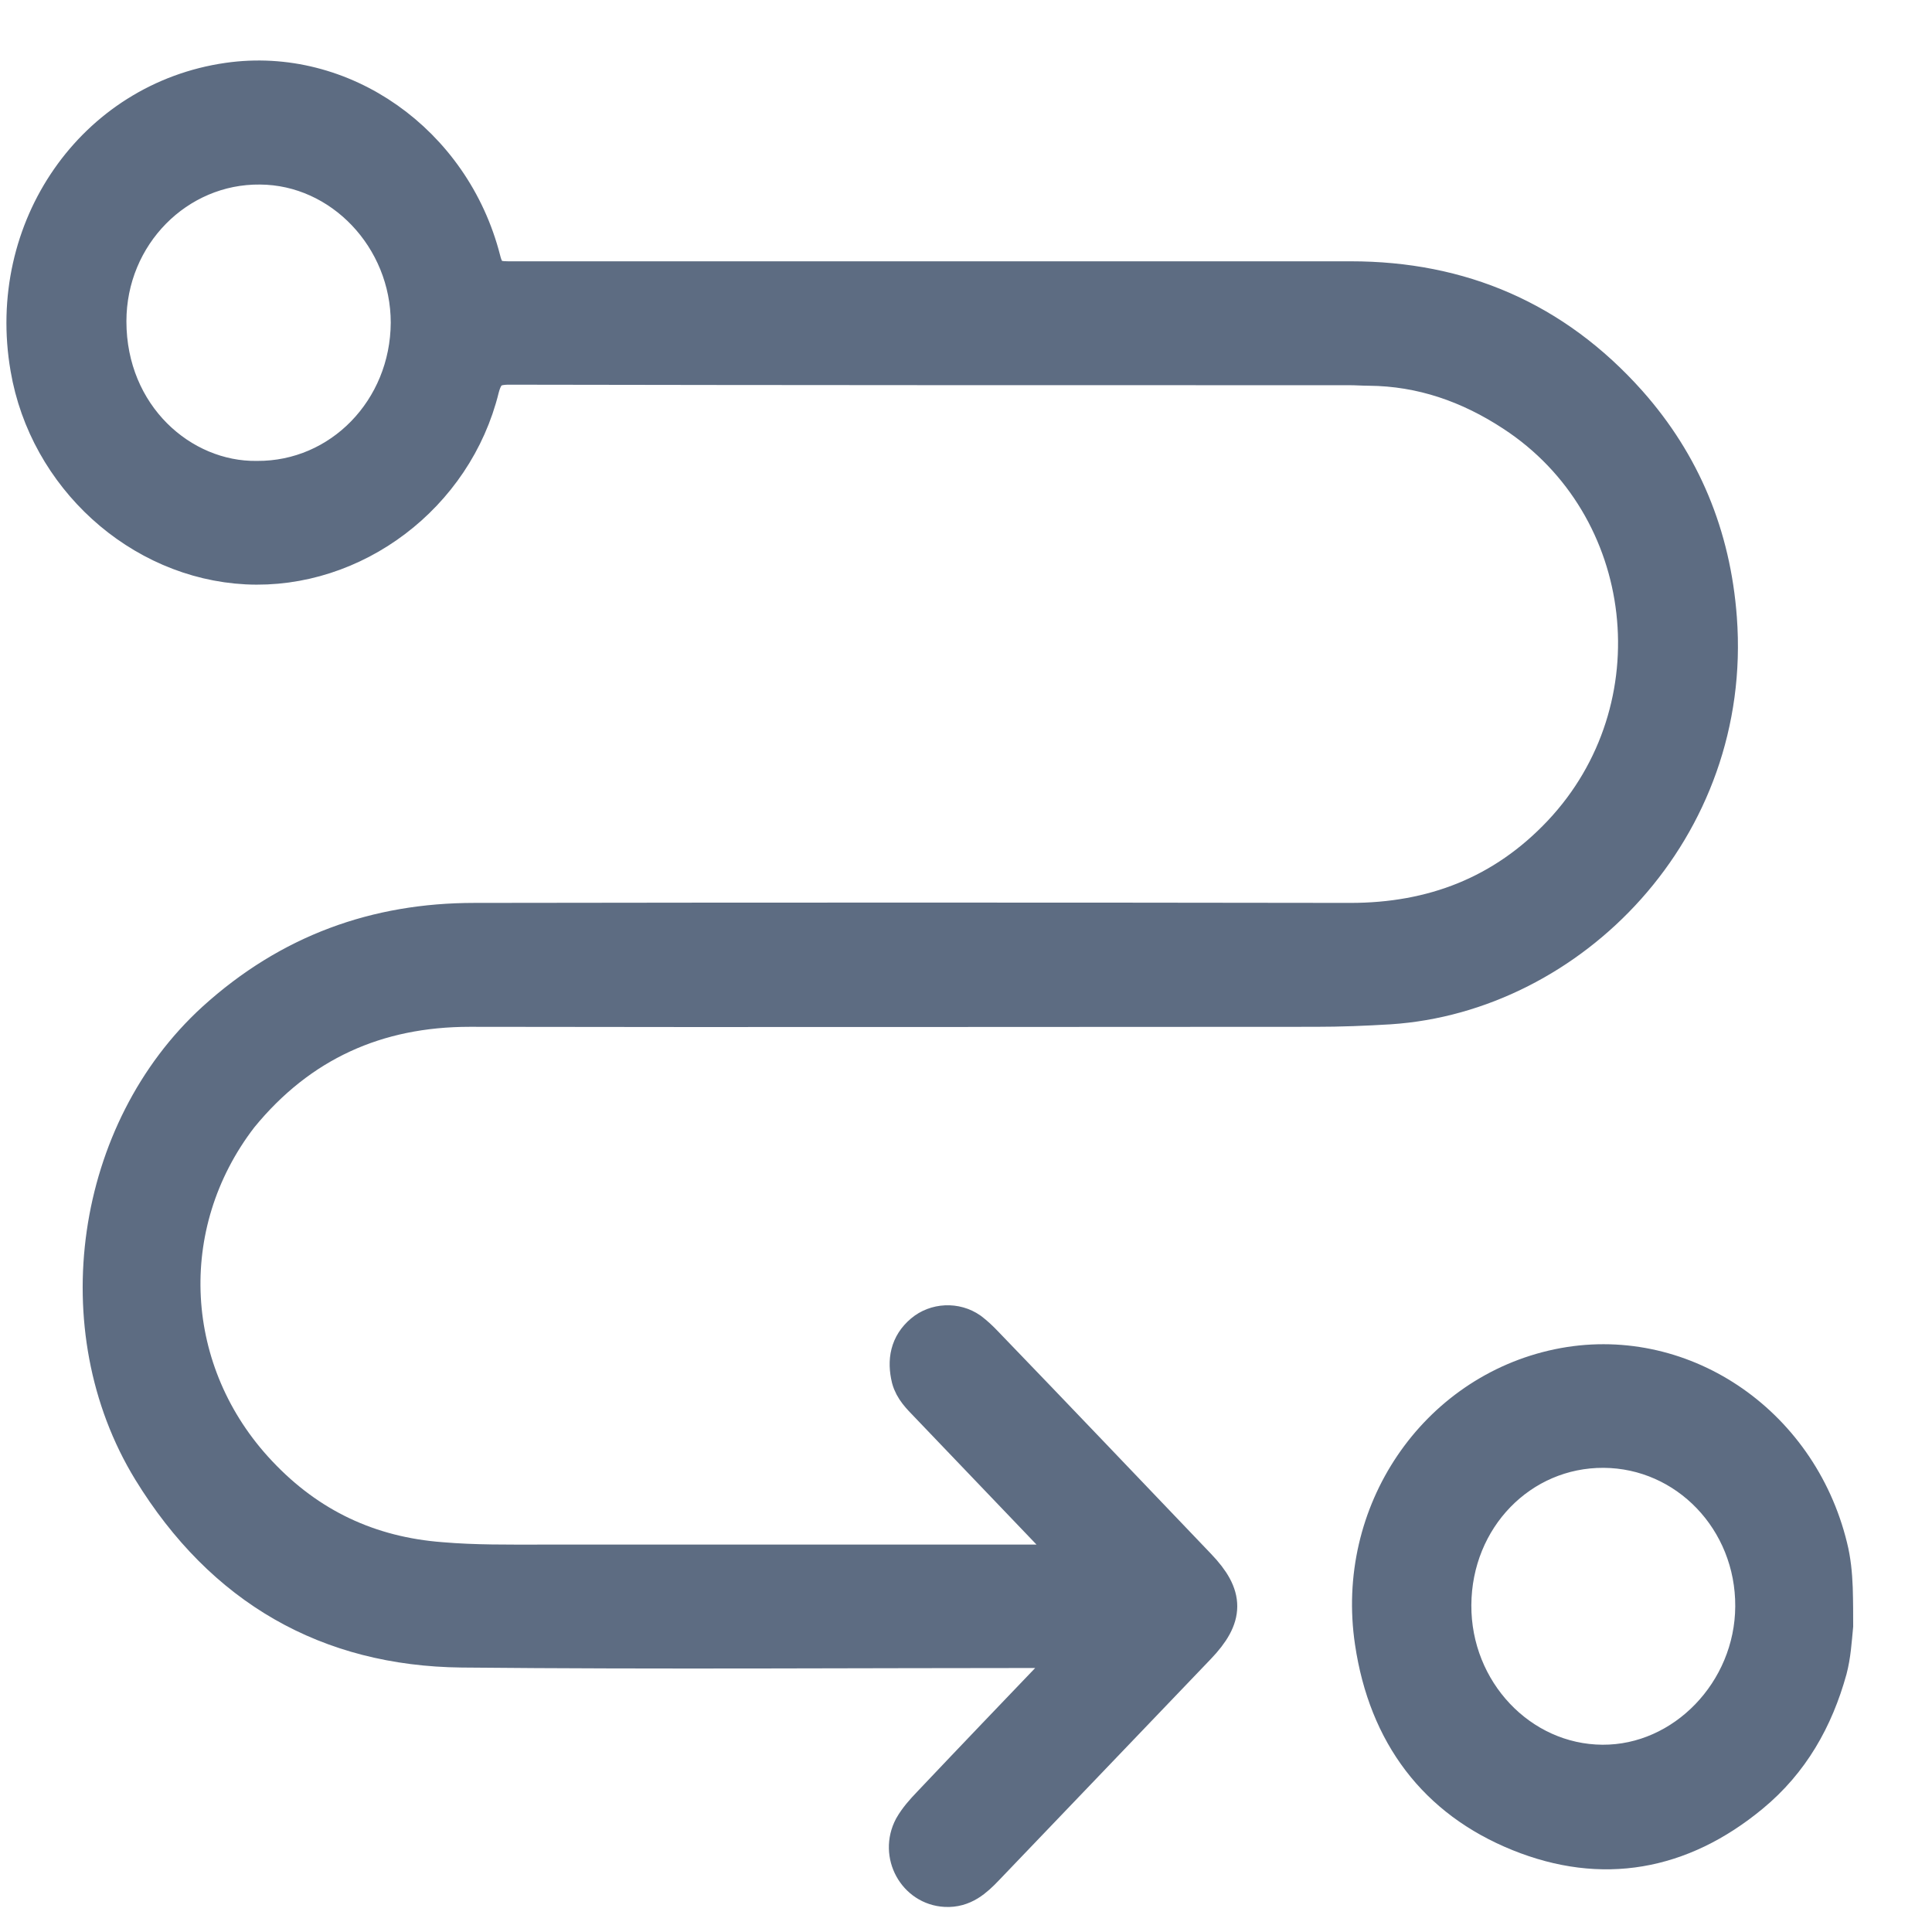
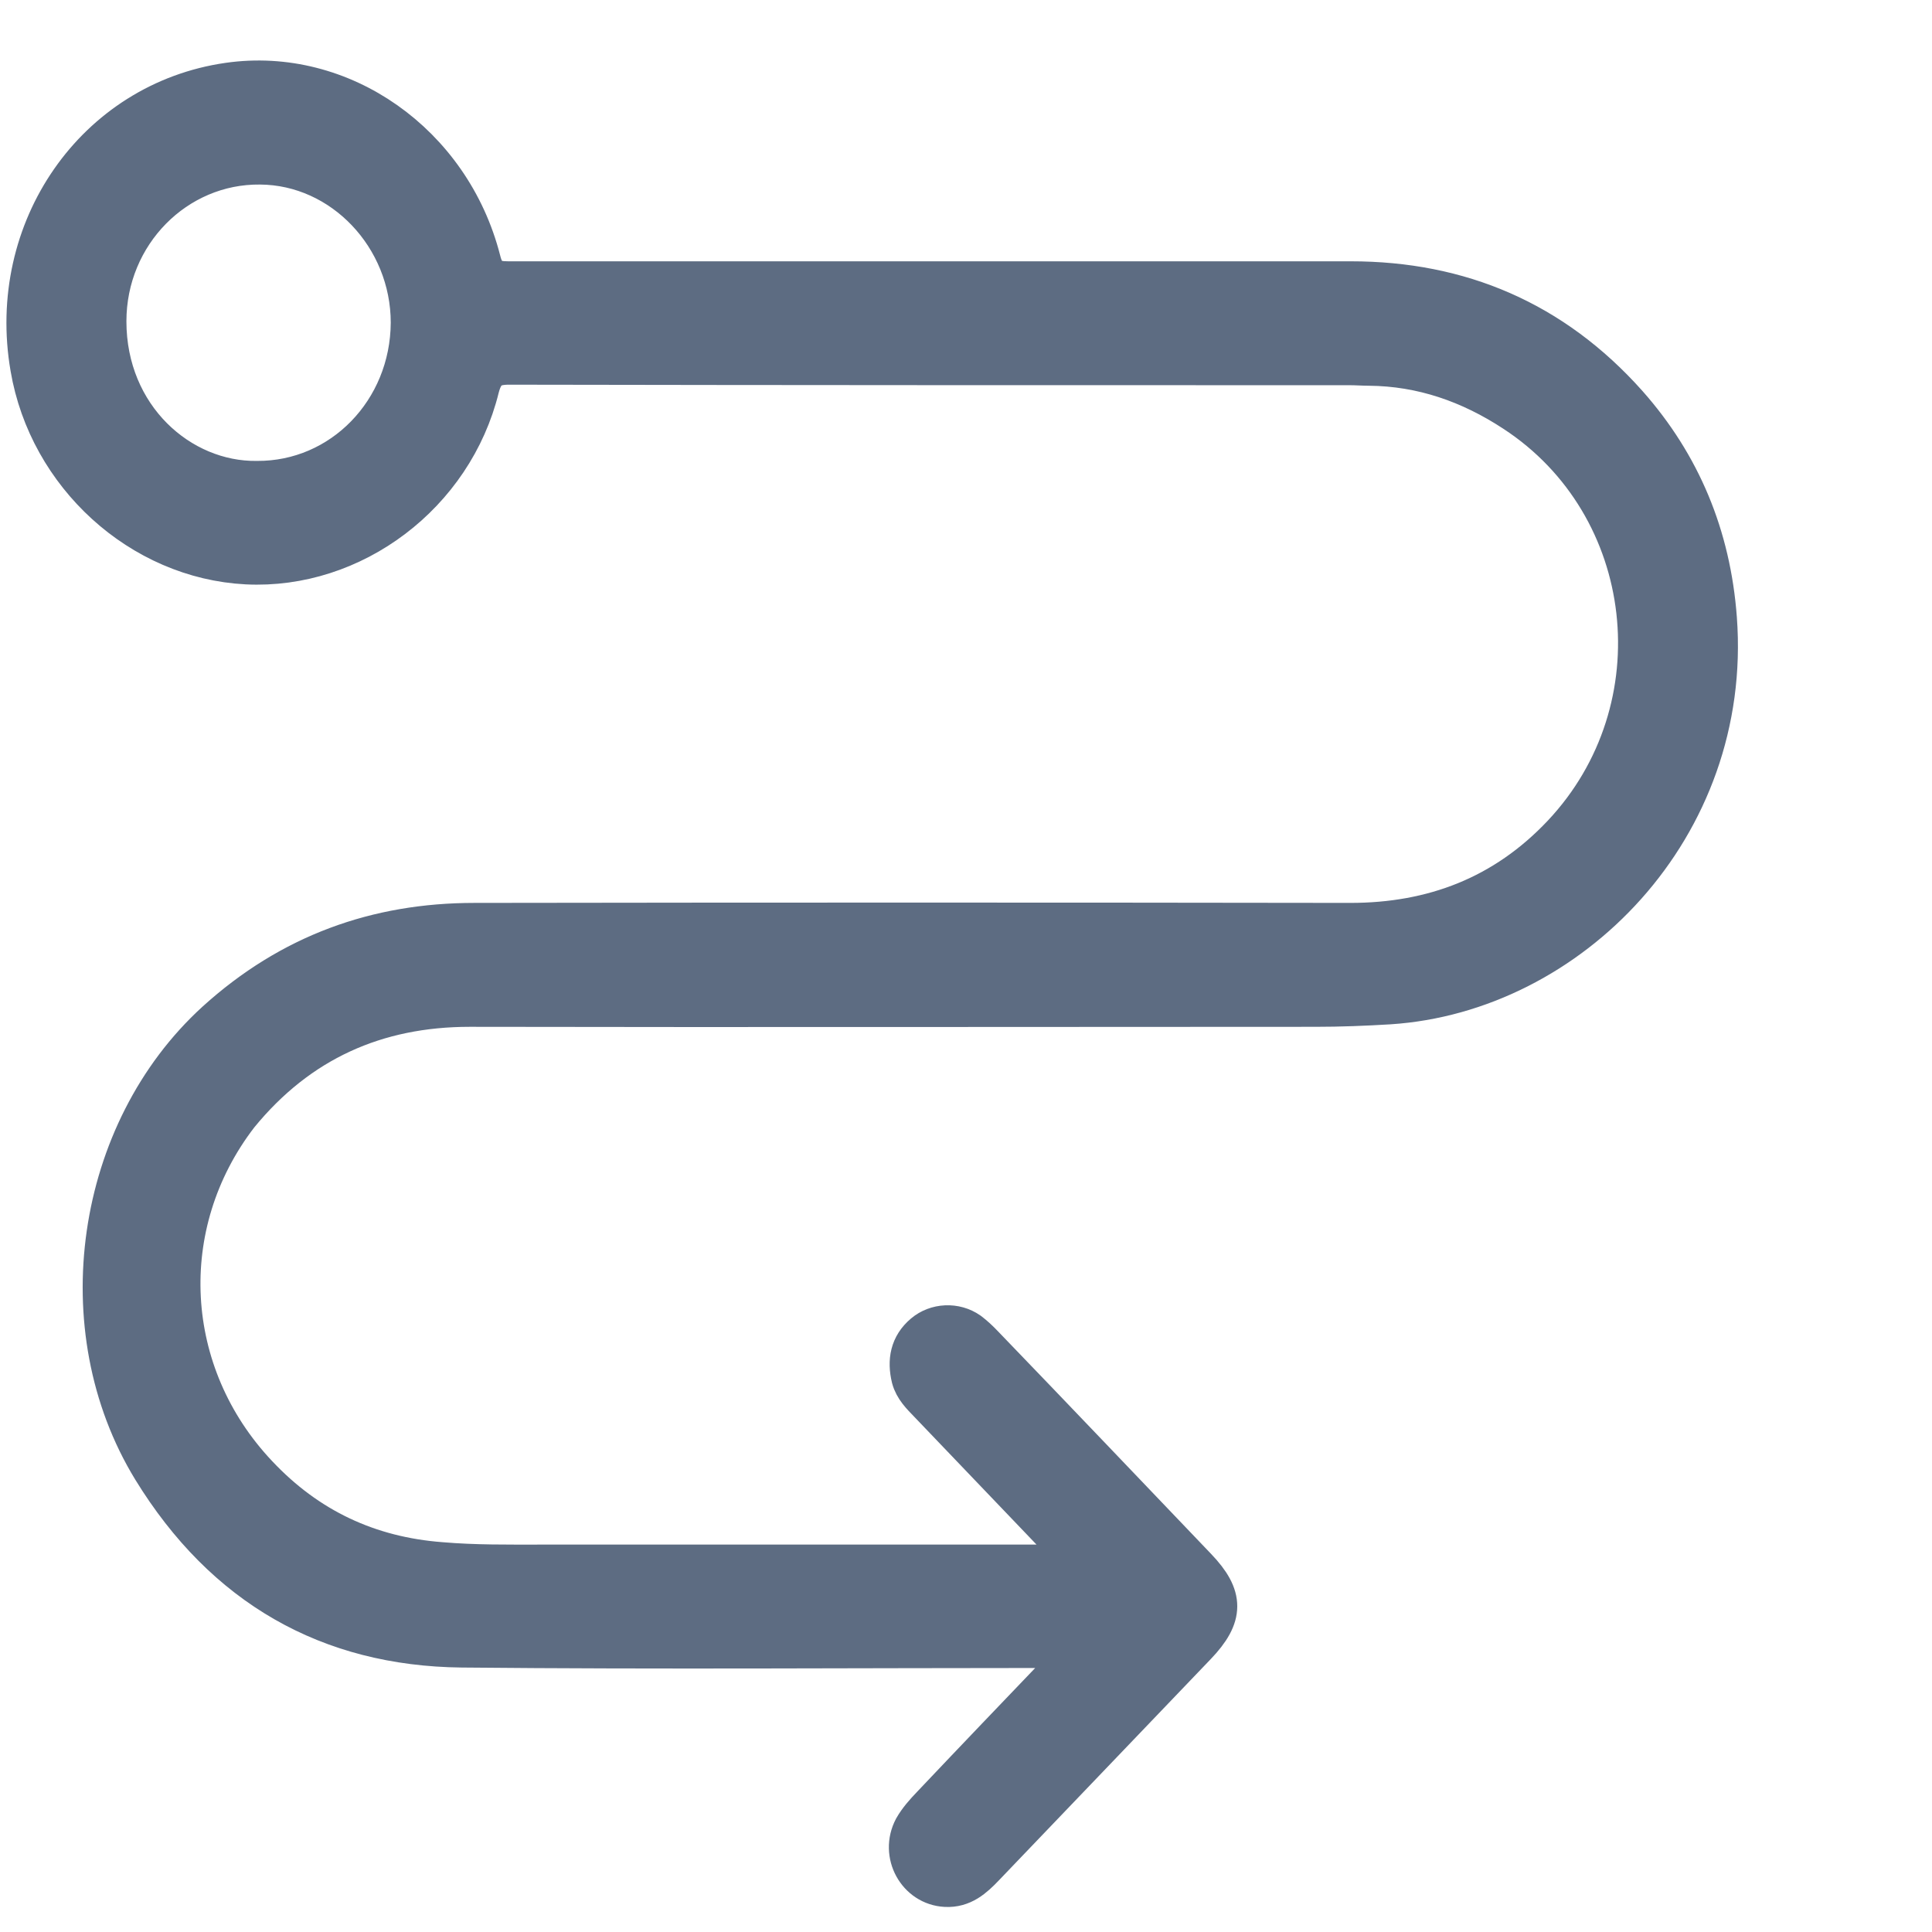
<svg xmlns="http://www.w3.org/2000/svg" width="22" height="22" viewBox="0 0 22 22" fill="none">
-   <path d="M20.878 18.082C20.872 17.925 20.857 17.769 20.819 17.618C20.471 16.194 19.118 15.294 17.749 15.579C16.358 15.87 15.428 17.233 15.647 18.696C15.802 19.741 16.364 20.484 17.305 20.864C18.241 21.243 19.134 21.087 19.931 20.428C20.386 20.053 20.659 19.568 20.814 19.009C20.857 18.847 20.867 18.679 20.883 18.512C20.883 18.383 20.883 18.249 20.878 18.082ZM18.246 20.087C17.3 20.081 16.53 19.266 16.535 18.277C16.54 17.277 17.305 16.49 18.262 16.495C19.215 16.501 19.985 17.3 19.979 18.294C19.974 19.271 19.183 20.093 18.246 20.087Z" fill="#5D6C82" stroke="#5D6C82" stroke-width="0.439" />
  <path d="M5.349 11.473C8.558 11.479 11.772 11.473 14.981 11.473C15.259 11.473 15.542 11.462 15.821 11.445C17.874 11.311 19.736 9.429 19.559 7.044C19.489 6.1 19.147 5.284 18.538 4.597C17.687 3.642 16.623 3.195 15.382 3.195C12.184 3.195 8.985 3.195 5.787 3.195C5.616 3.195 5.53 3.156 5.482 2.96C5.14 1.625 3.889 0.748 2.6 0.933C1.081 1.15 0.064 2.608 0.337 4.189C0.546 5.418 1.599 6.373 2.808 6.435C4.022 6.496 5.167 5.636 5.466 4.418C5.52 4.212 5.611 4.161 5.798 4.161C8.991 4.167 12.178 4.167 15.371 4.167C15.446 4.167 15.521 4.173 15.591 4.173C16.19 4.178 16.735 4.368 17.238 4.698C18.864 5.759 19.126 8.072 17.784 9.496C17.126 10.194 16.313 10.501 15.377 10.501C12.05 10.496 8.724 10.496 5.402 10.501C4.29 10.501 3.306 10.853 2.455 11.624C1.075 12.881 0.744 15.127 1.728 16.735C2.551 18.076 3.744 18.752 5.258 18.769C7.515 18.791 9.766 18.774 12.023 18.774C12.098 18.774 12.178 18.752 12.264 18.808C12.205 18.875 12.157 18.931 12.104 18.981C11.601 19.506 11.098 20.031 10.601 20.556C10.526 20.634 10.451 20.718 10.397 20.813C10.237 21.115 10.44 21.478 10.767 21.495C10.964 21.506 11.093 21.389 11.216 21.26C12.018 20.422 12.826 19.579 13.628 18.741C13.949 18.406 13.949 18.177 13.633 17.847C12.826 17.003 12.018 16.154 11.205 15.311C11.152 15.255 11.098 15.205 11.039 15.16C10.879 15.048 10.659 15.06 10.515 15.182C10.355 15.317 10.322 15.495 10.371 15.696C10.403 15.814 10.488 15.897 10.569 15.981C11.082 16.518 11.601 17.059 12.114 17.596C12.162 17.651 12.232 17.691 12.259 17.786C12.168 17.83 12.088 17.808 12.007 17.808C10.06 17.808 8.114 17.808 6.167 17.808C5.787 17.808 5.407 17.813 5.022 17.78C4.204 17.718 3.509 17.395 2.937 16.786C1.862 15.646 1.765 13.948 2.723 12.702C3.407 11.864 4.29 11.473 5.349 11.473ZM2.926 5.468C2.054 5.48 1.22 4.742 1.22 3.659C1.22 2.664 2.011 1.871 2.963 1.882C3.899 1.888 4.669 2.703 4.669 3.675C4.664 4.675 3.889 5.474 2.926 5.468Z" fill="#5D6C82" stroke="#5D6C82" stroke-width="0.439" />
</svg>